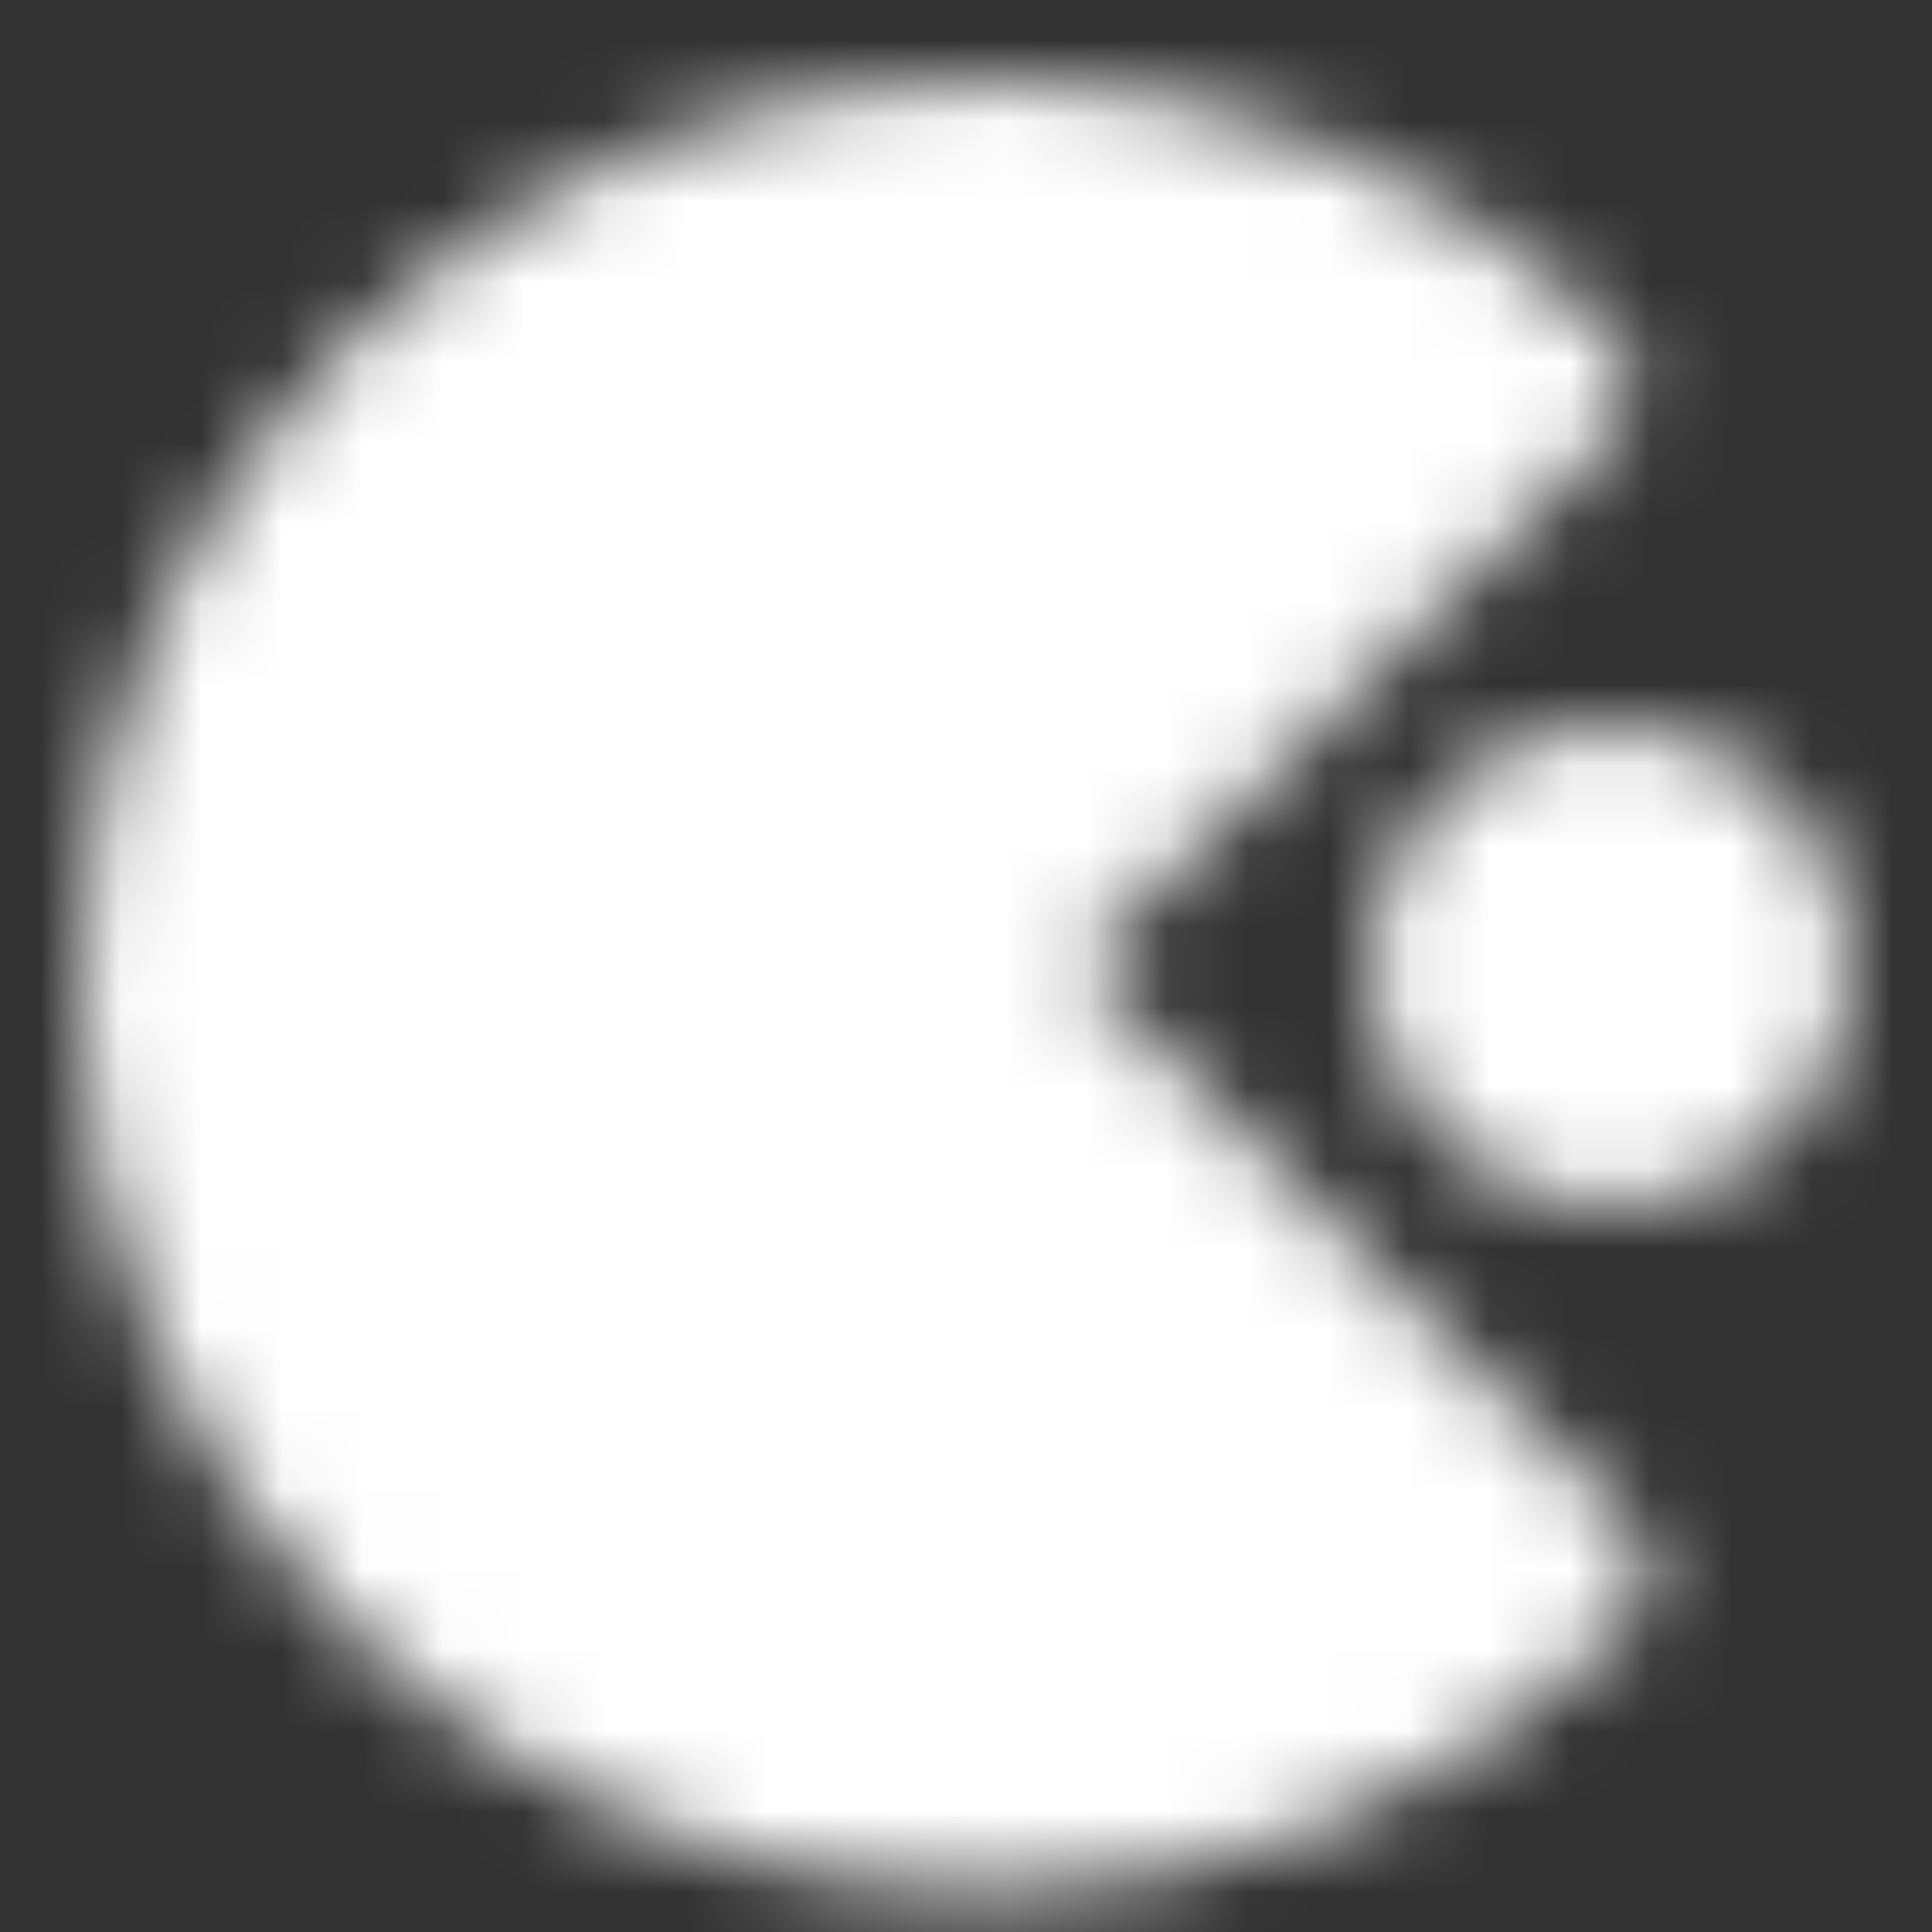
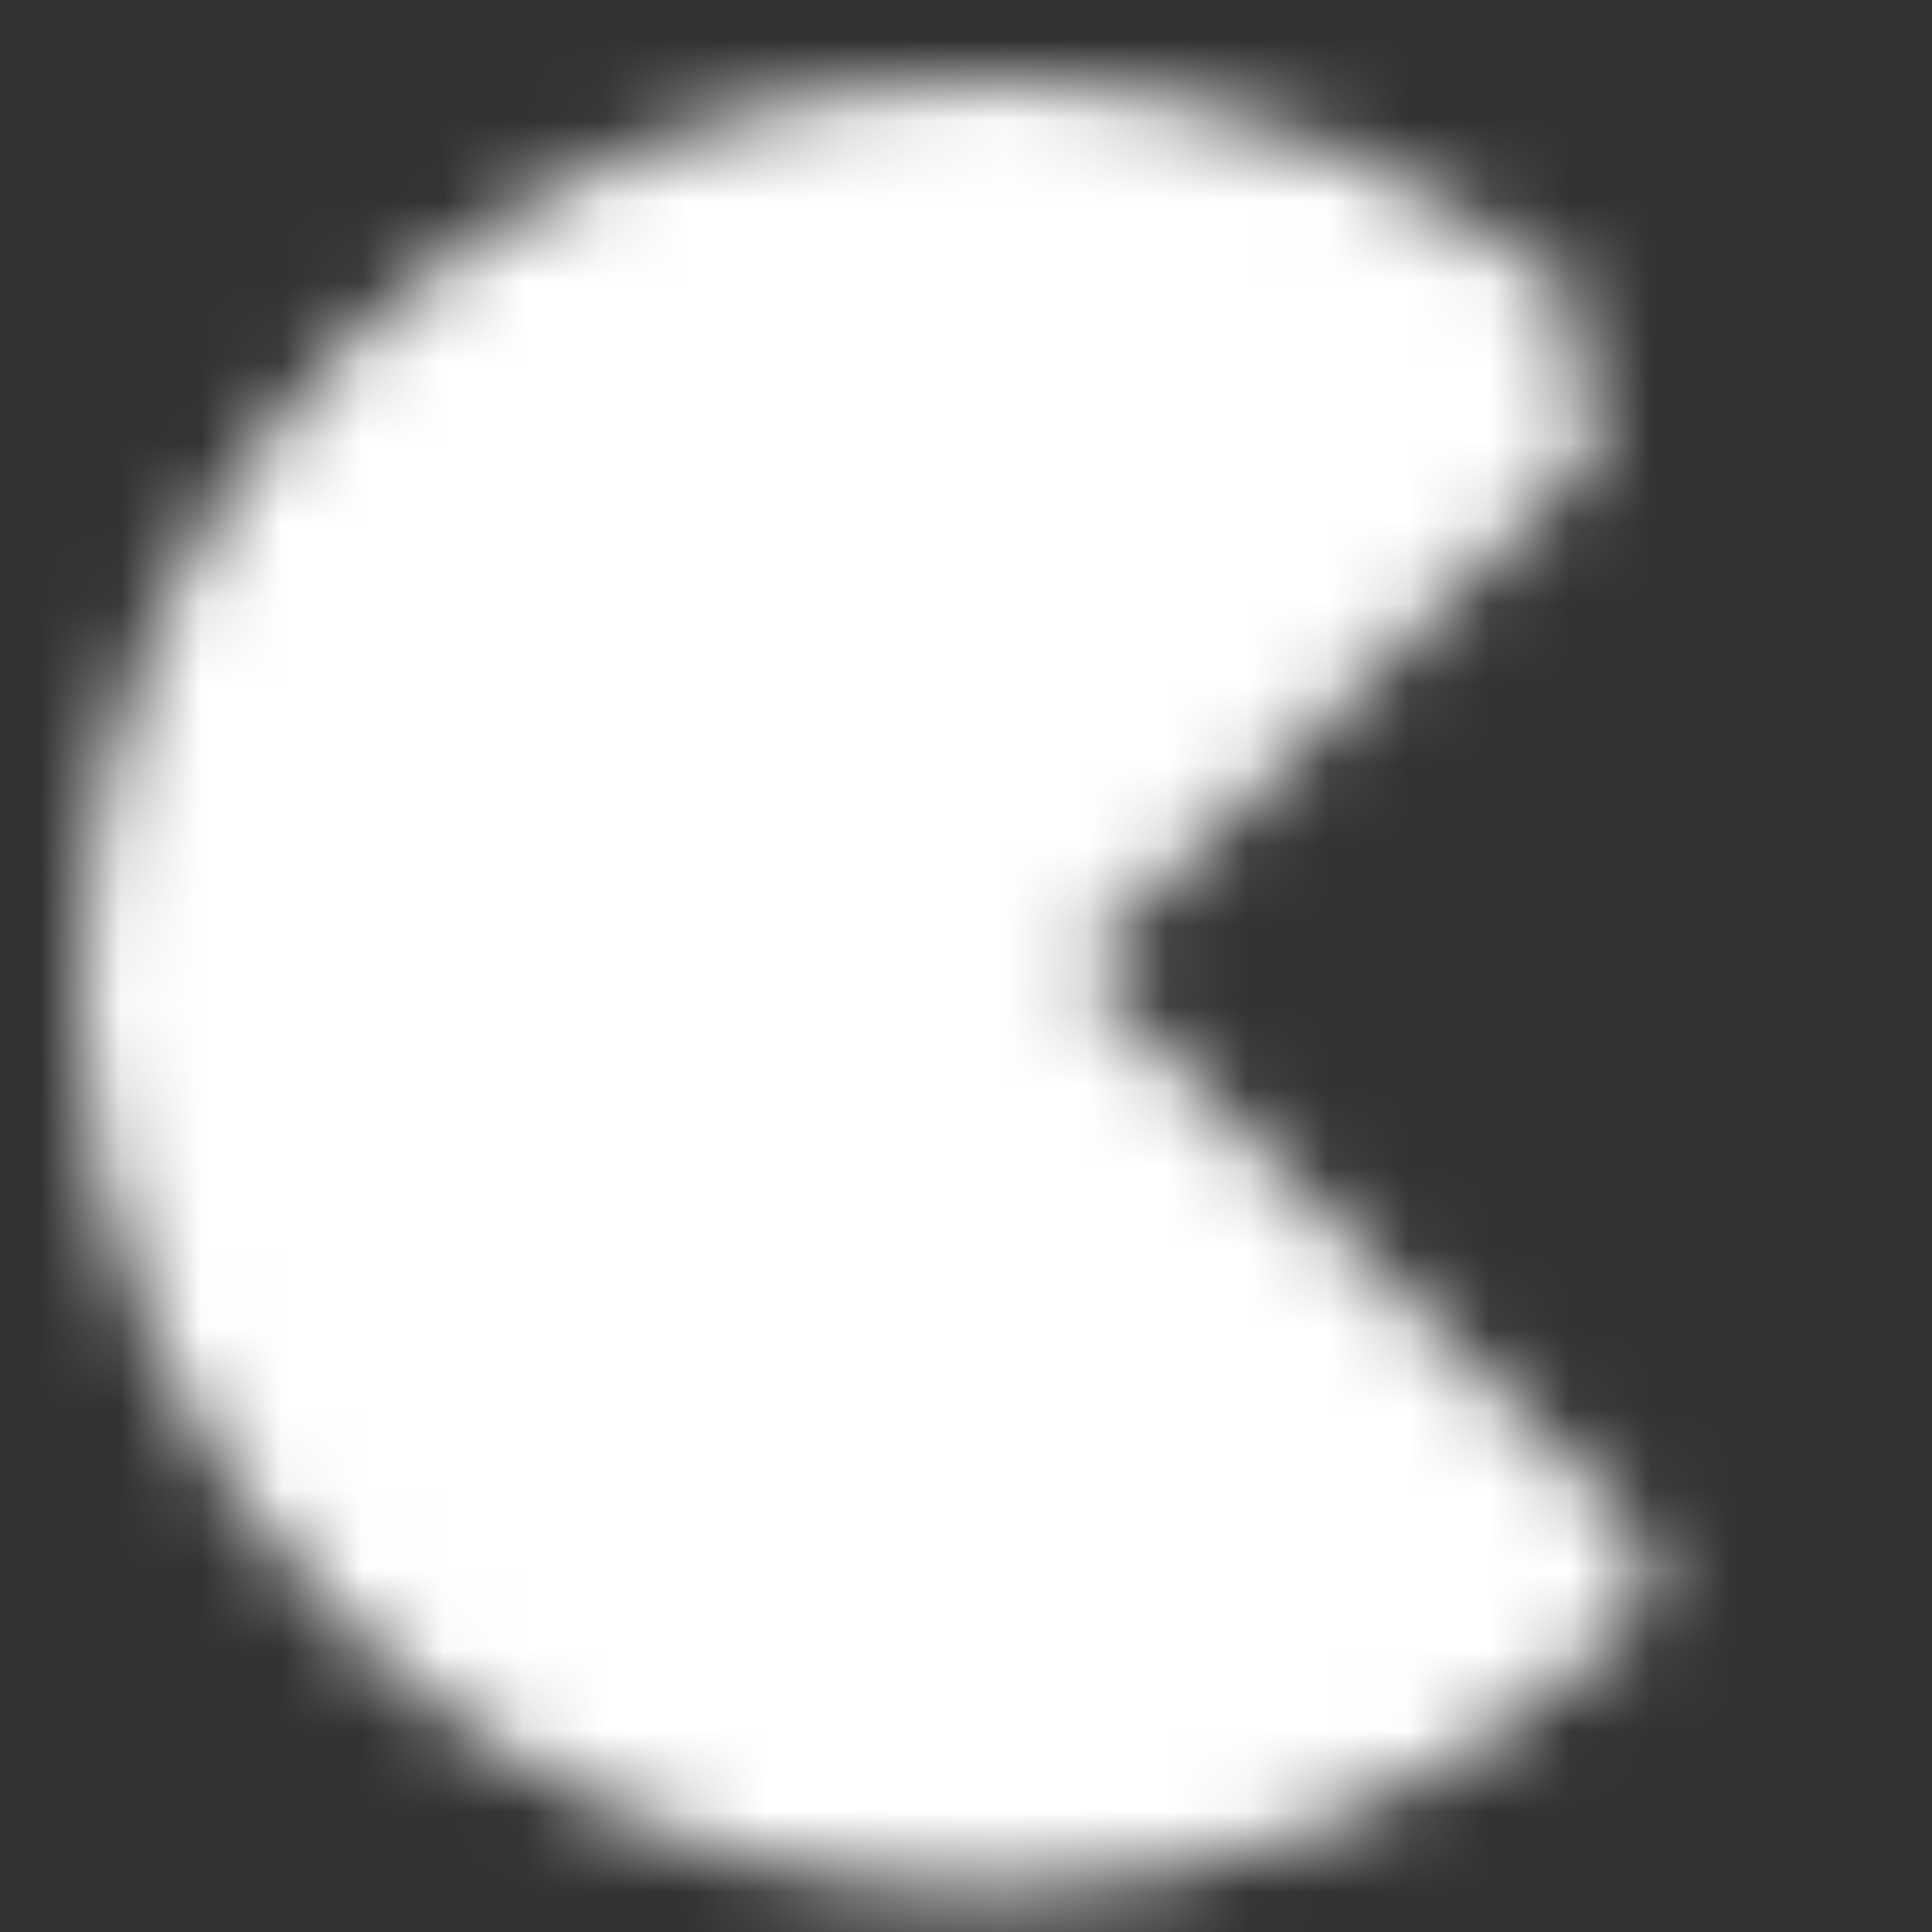
<svg xmlns="http://www.w3.org/2000/svg" width="24" height="24" viewBox="0 0 24 24" fill="none">
  <rect x="0" y="0" width="24" height="24" fill="#333333" stroke="none" />
  <mask id="mask0_44_830" style="mask-type:luminance" maskUnits="userSpaceOnUse" x="1" y="1" width="22" height="23">
-     <path d="M19.256 4.768C17.359 2.986 14.853 1.996 12.25 2C6.589 2 2 6.589 2 12.25C2 17.911 6.589 22.5 12.25 22.5C14.947 22.504 17.536 21.441 19.453 19.543L12 12L19.256 4.768Z" fill="white" stroke="white" stroke-width="2" stroke-linejoin="round" />
-     <path d="M20 14C20.53 14 21.039 13.789 21.414 13.414C21.789 13.039 22 12.53 22 12C22 11.47 21.789 10.961 21.414 10.586C21.039 10.211 20.53 10 20 10C19.47 10 18.961 10.211 18.586 10.586C18.211 10.961 18 11.47 18 12C18 12.53 18.211 13.039 18.586 13.414C18.961 13.789 19.47 14 20 14Z" fill="white" stroke="white" stroke-width="2" stroke-linejoin="round" />
+     <path d="M19.256 4.768C17.359 2.986 14.853 1.996 12.25 2C6.589 2 2 6.589 2 12.25C2 17.911 6.589 22.5 12.25 22.5C14.947 22.504 17.536 21.441 19.453 19.543L12 12L19.256 4.768" fill="white" stroke="white" stroke-width="2" stroke-linejoin="round" />
    <path d="M8.5 6.5V10.5M6.5 8.5H10.5" stroke="black" stroke-width="2" stroke-linecap="round" stroke-linejoin="round" />
  </mask>
  <g mask="url(#mask0_44_830)">
    <path d="M0 0H24V24H0V0Z" fill="white" />
  </g>
</svg>